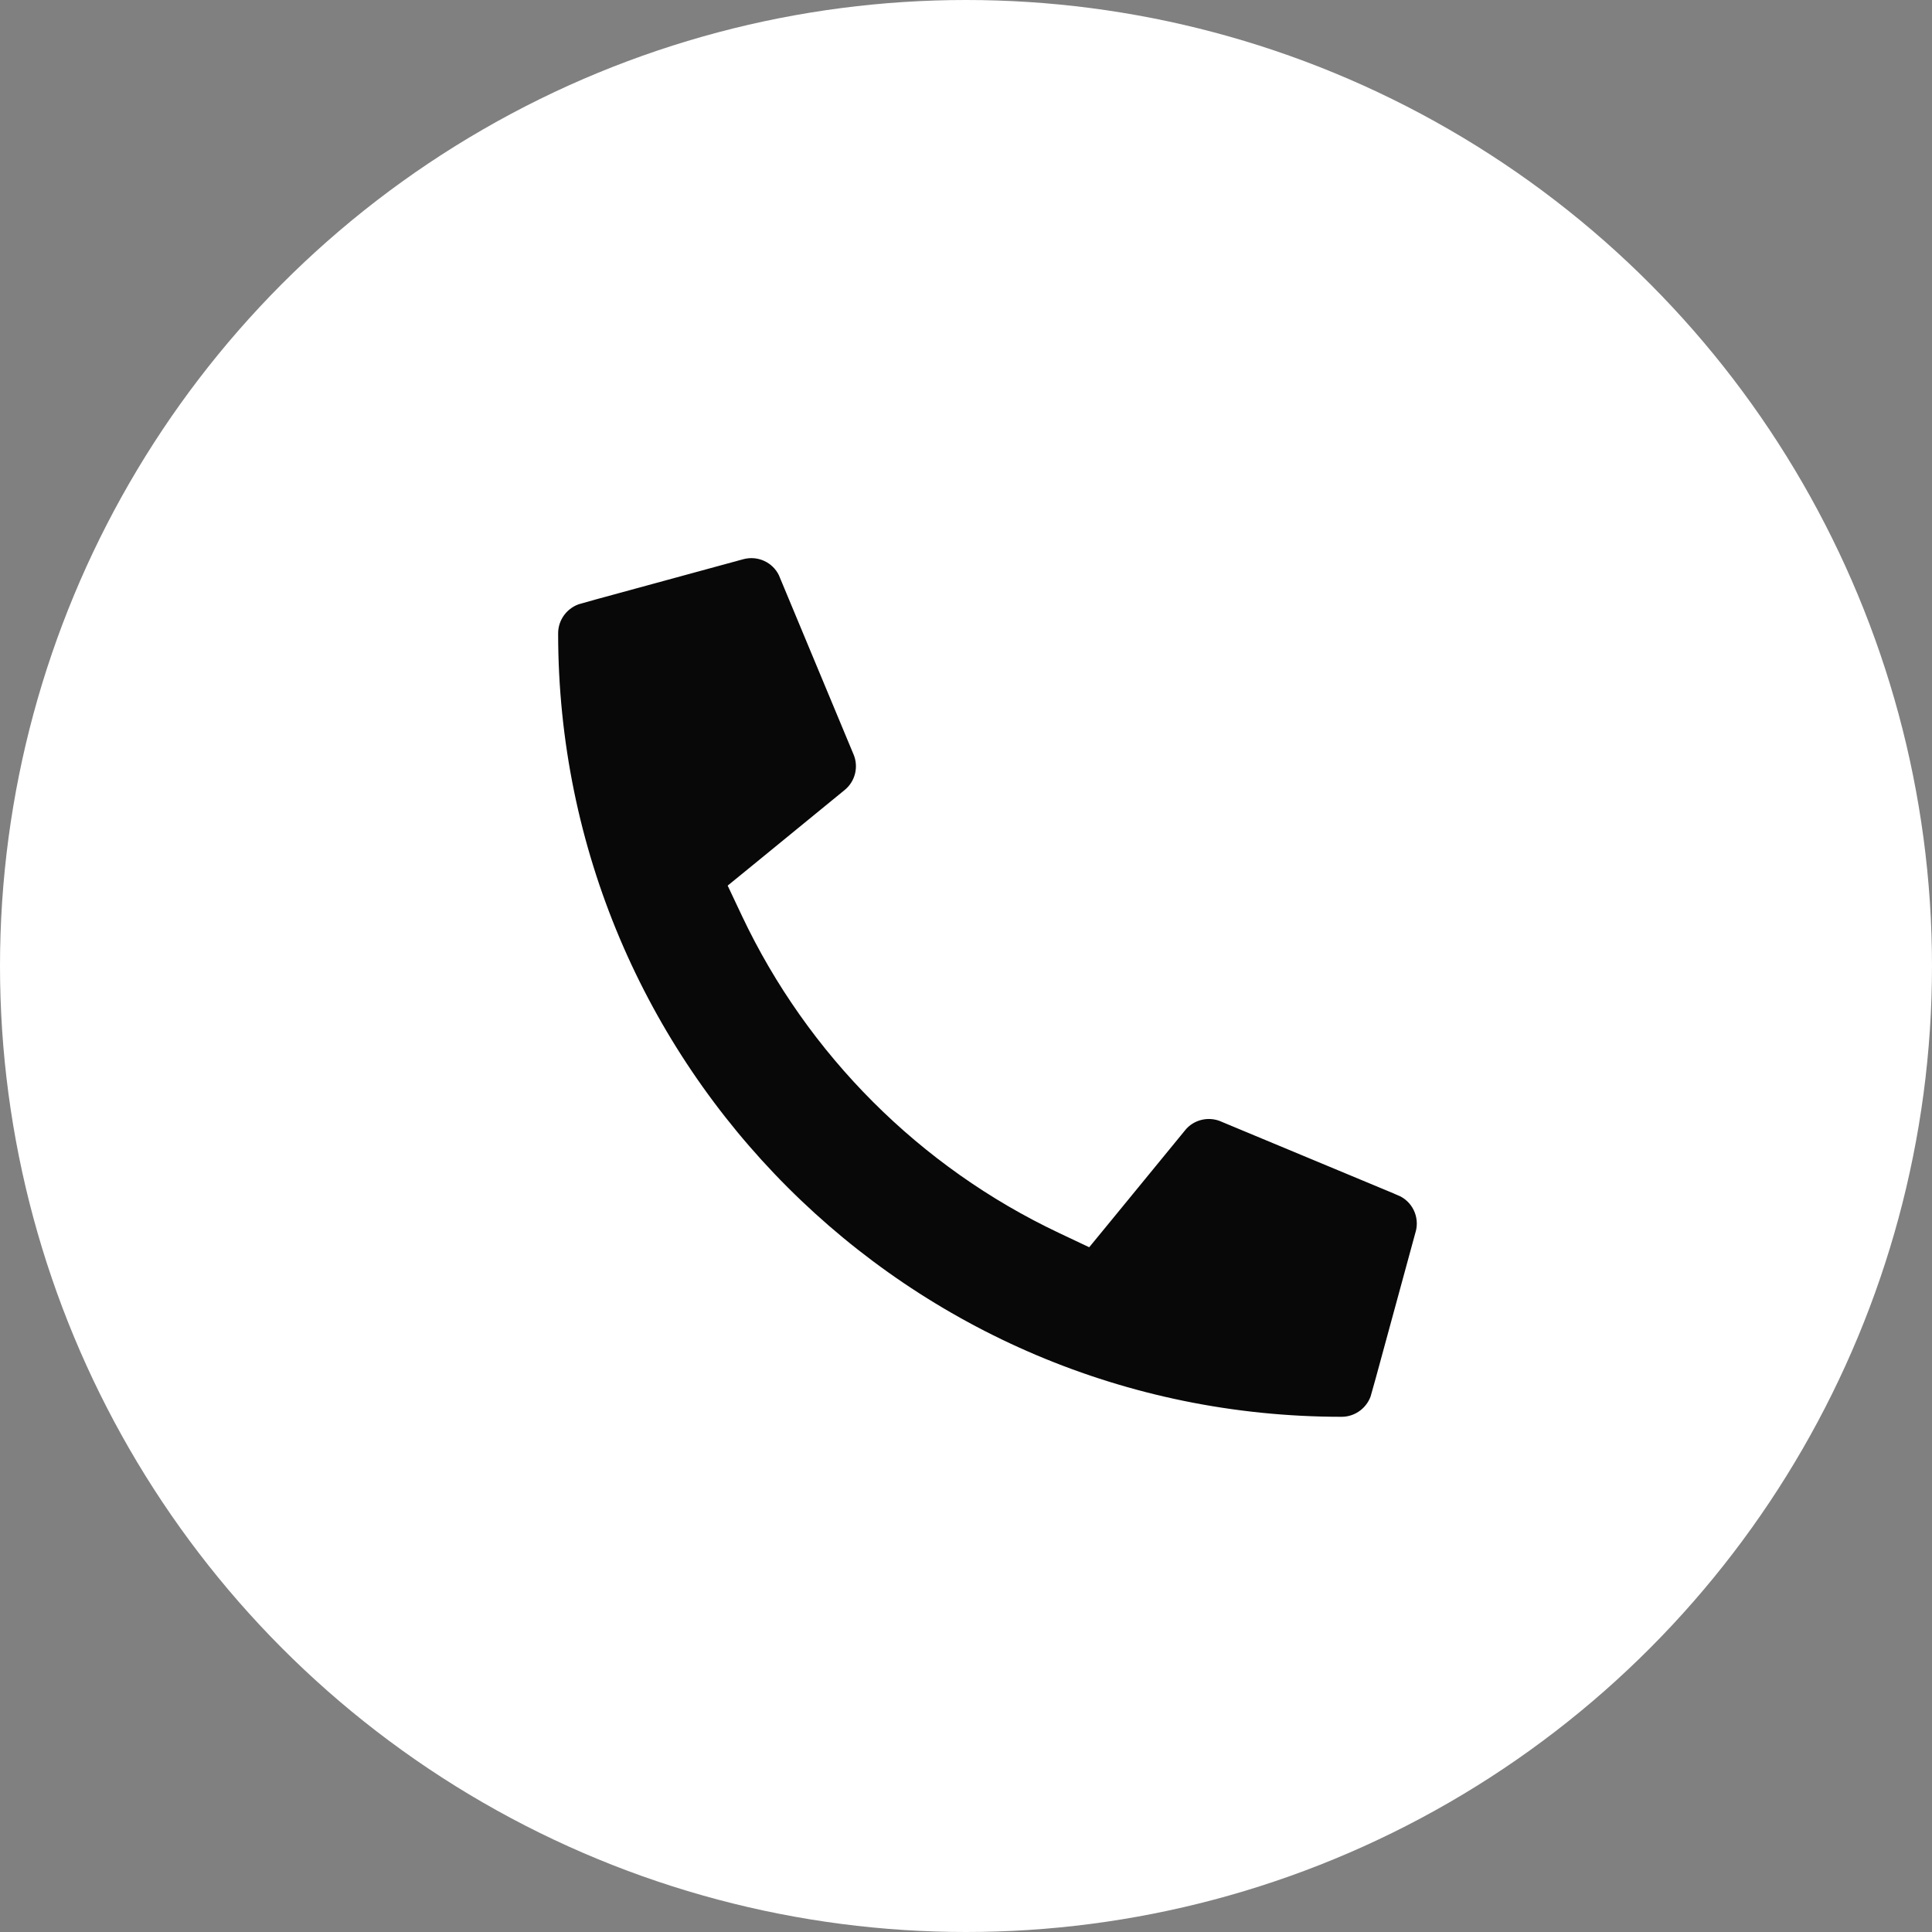
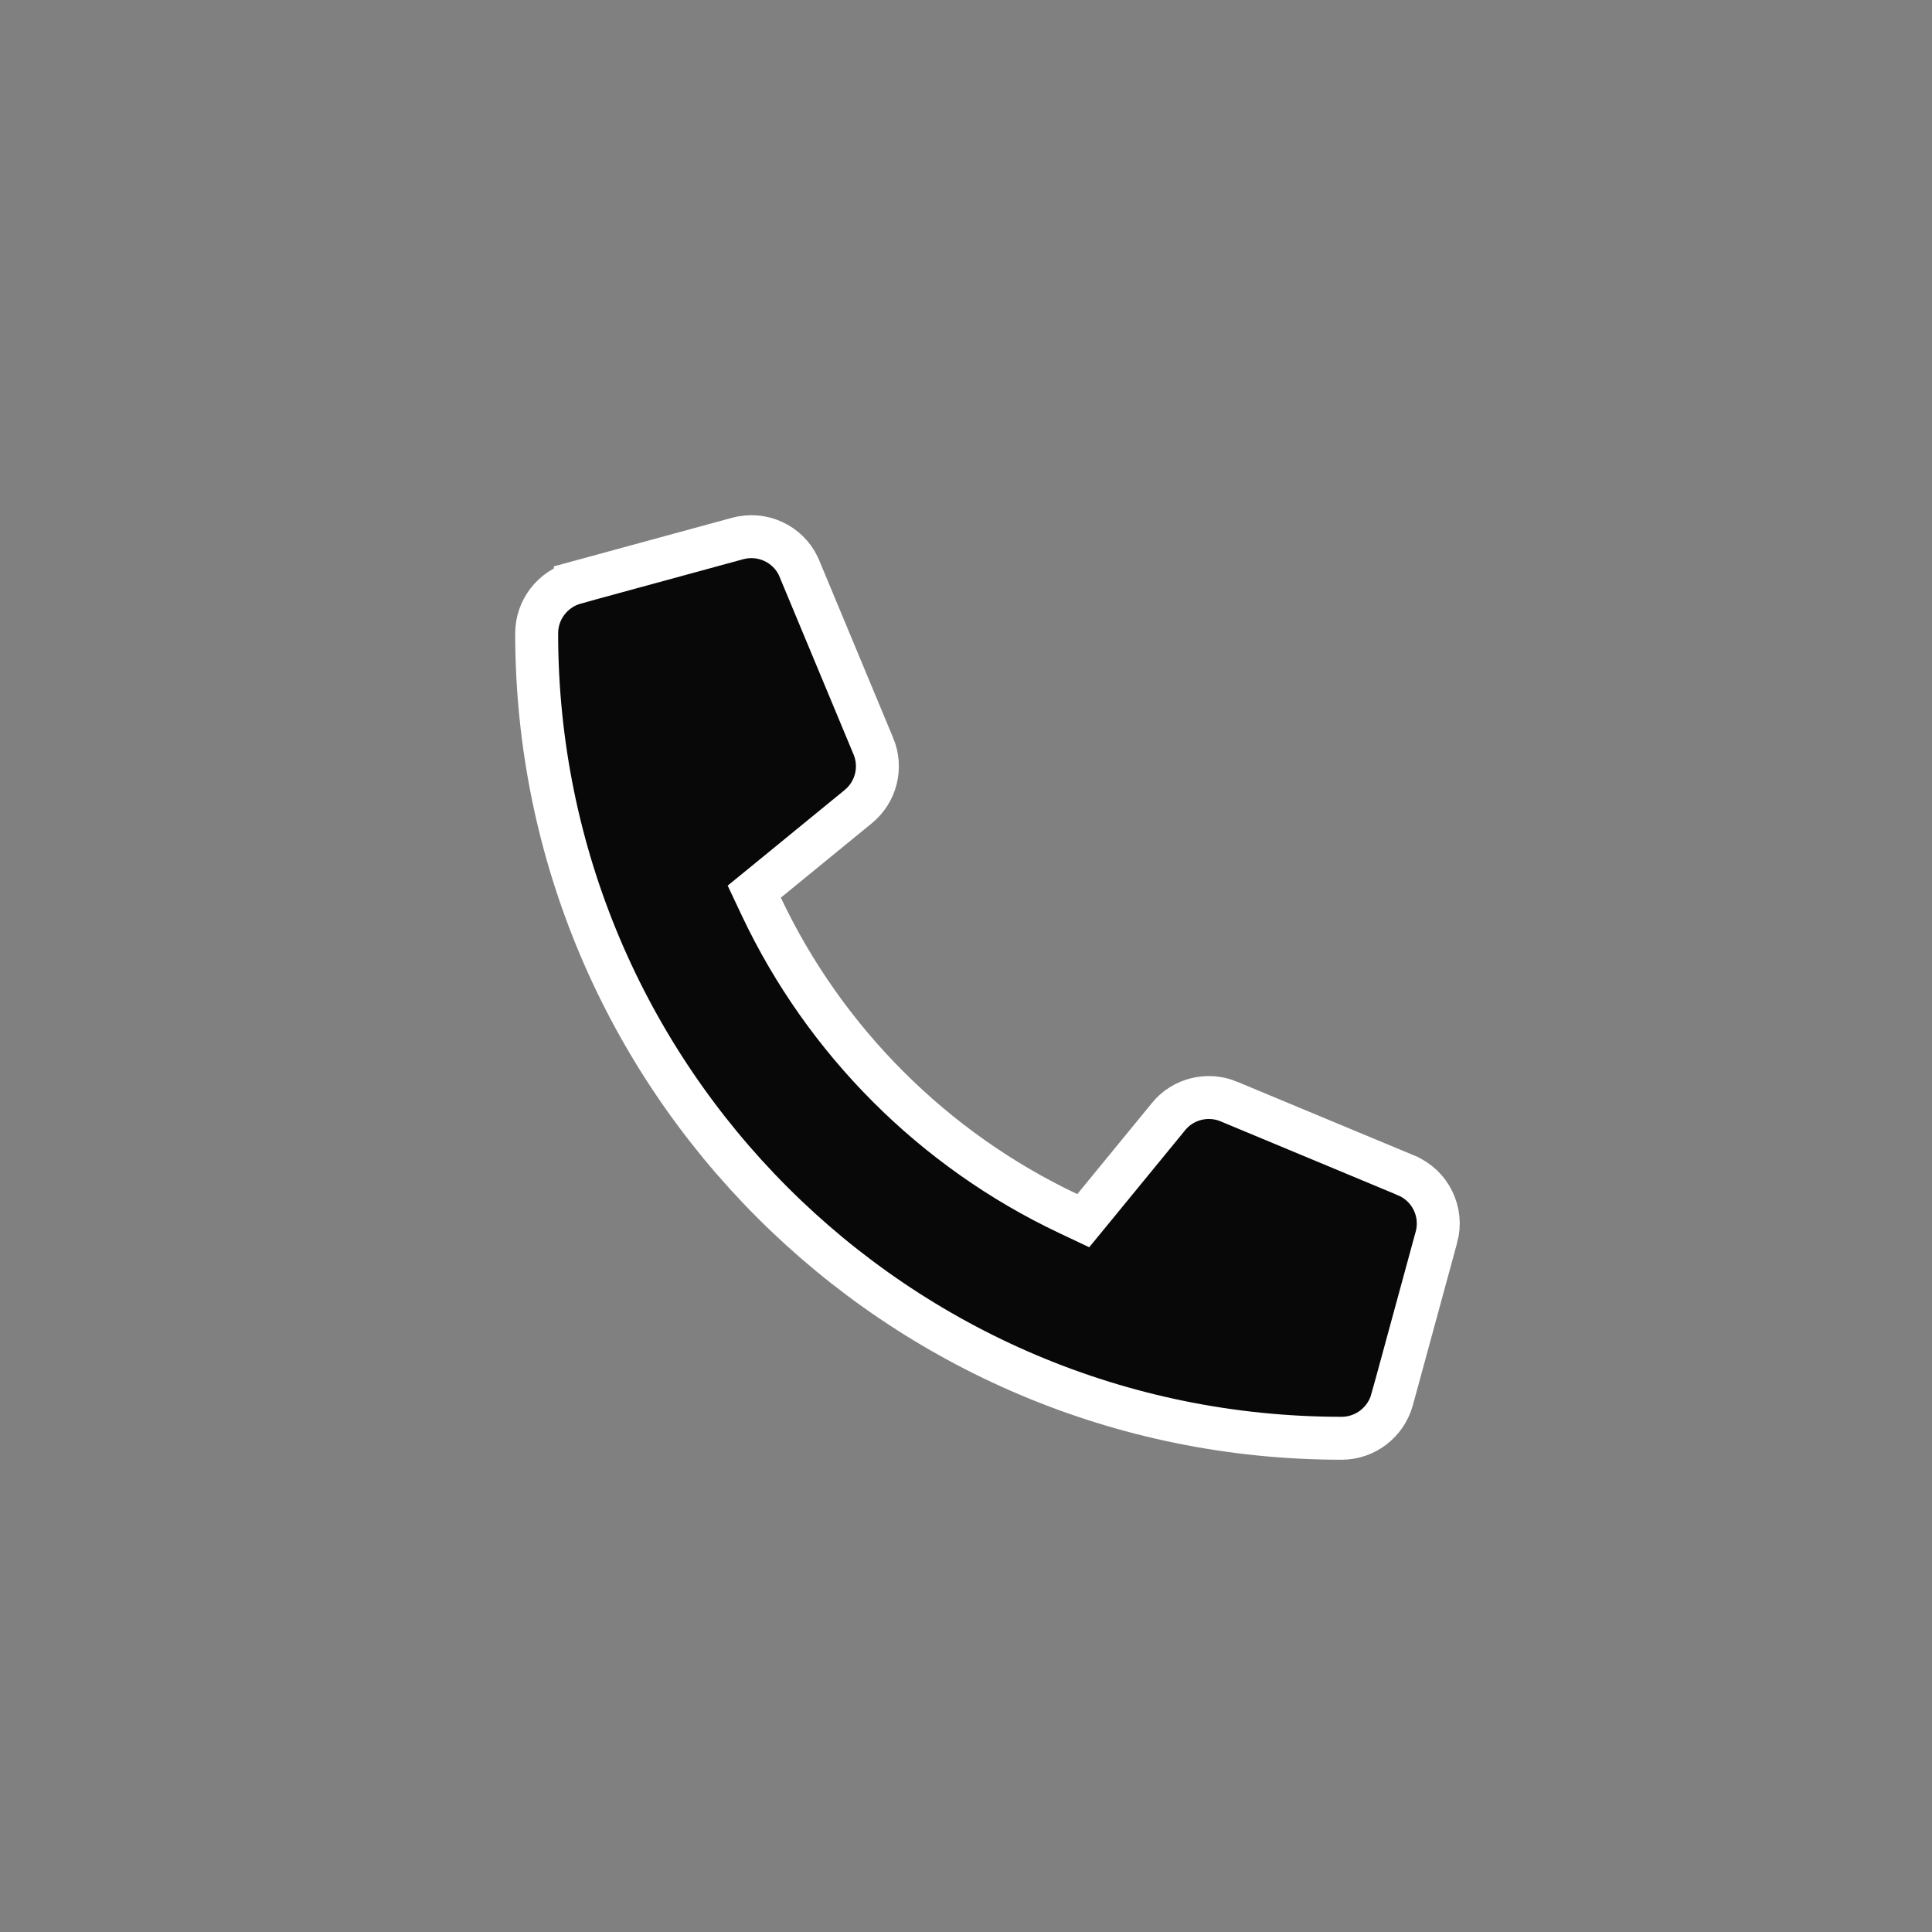
<svg xmlns="http://www.w3.org/2000/svg" width="45" height="45" viewBox="0 0 45 45" fill="none">
  <rect x="0" y="0" width="45" height="45" fill="#808080" stroke="none" />
-   <circle cx="22.5" cy="22.5" r="22.5" fill="white" />
  <path d="M17.18 12.543L17.18 12.543C17.75 12.388 18.344 12.662 18.596 13.188L18.624 13.255L20.342 17.379L20.343 17.38C20.549 17.876 20.407 18.448 19.989 18.789C19.989 18.789 19.989 18.789 19.989 18.789L17.871 20.521L17.568 20.768L17.735 21.122C19.215 24.251 21.749 26.785 24.878 28.265L25.231 28.432L25.479 28.13L27.215 26.011L27.215 26.011L27.216 26.009C27.552 25.595 28.127 25.45 28.625 25.657L28.625 25.658L32.75 27.376L32.751 27.377C33.316 27.611 33.618 28.228 33.457 28.82L33.456 28.82L32.426 32.599C32.426 32.6 32.426 32.6 32.425 32.6C32.279 33.132 31.796 33.5 31.249 33.5C20.895 33.5 12.5 25.105 12.5 14.751C12.5 14.204 12.868 13.722 13.4 13.575C13.4 13.574 13.4 13.574 13.4 13.574L17.18 12.543Z" fill="#080808" stroke="white" />
</svg>